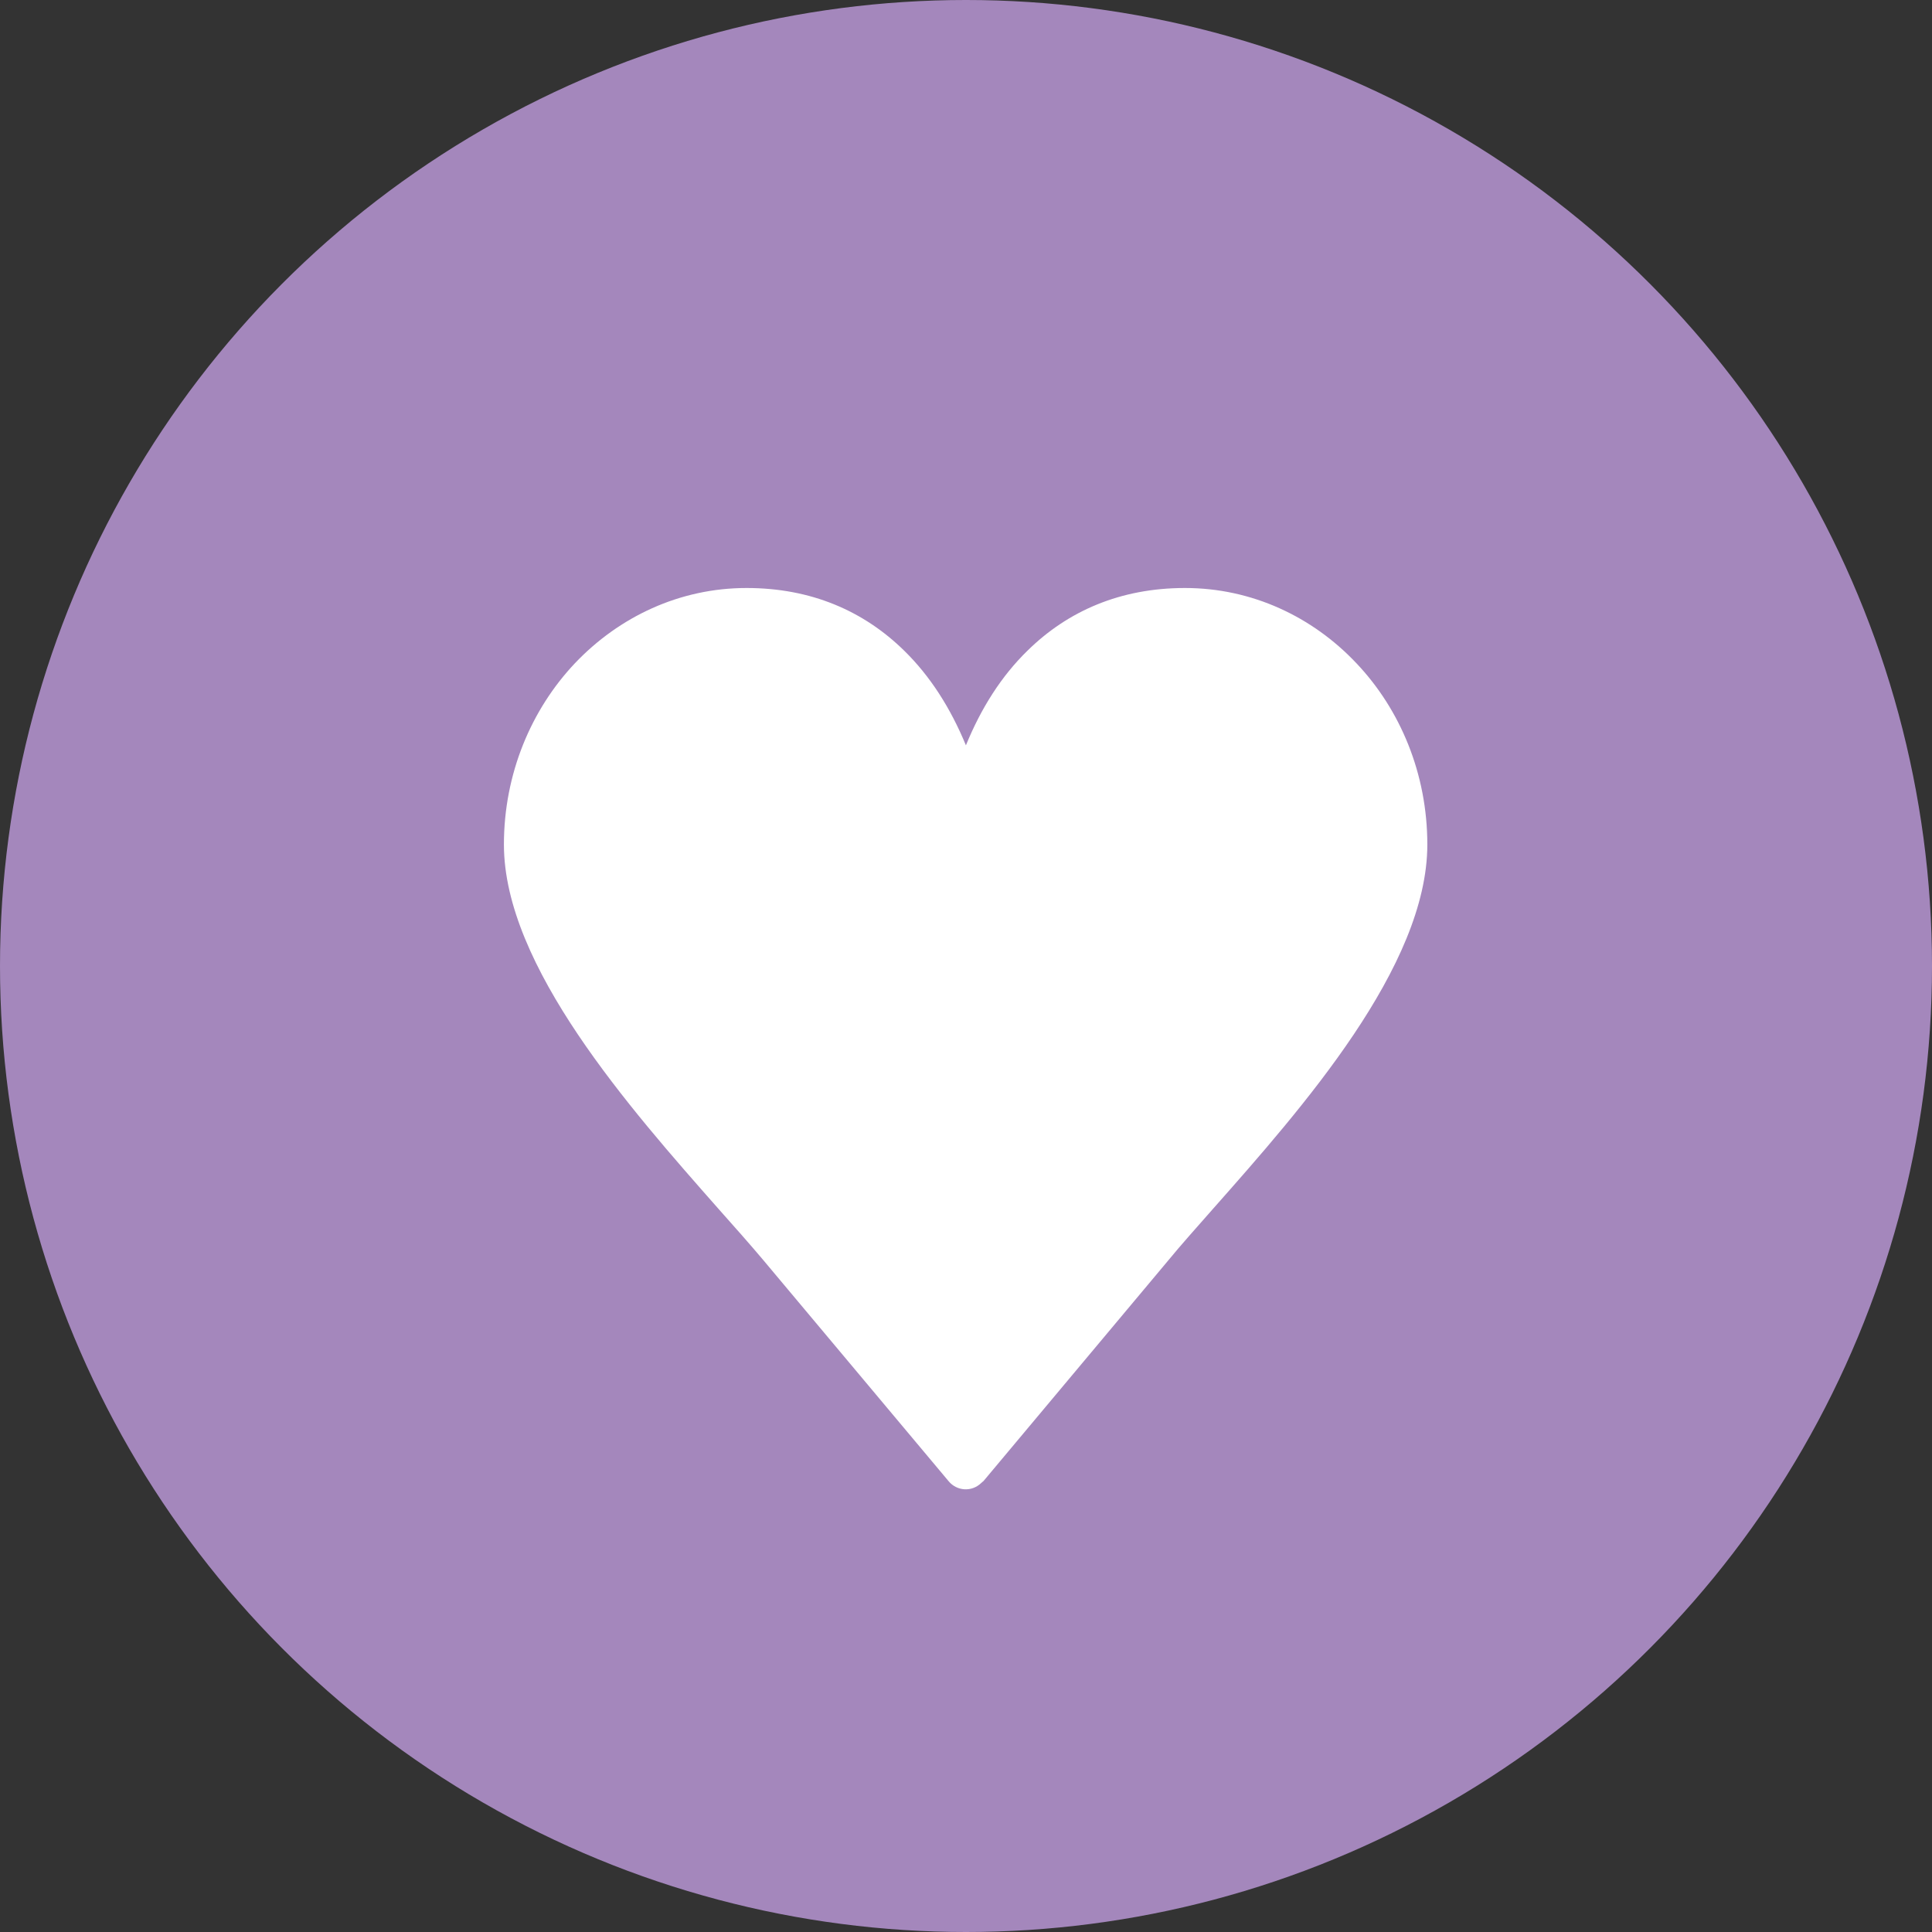
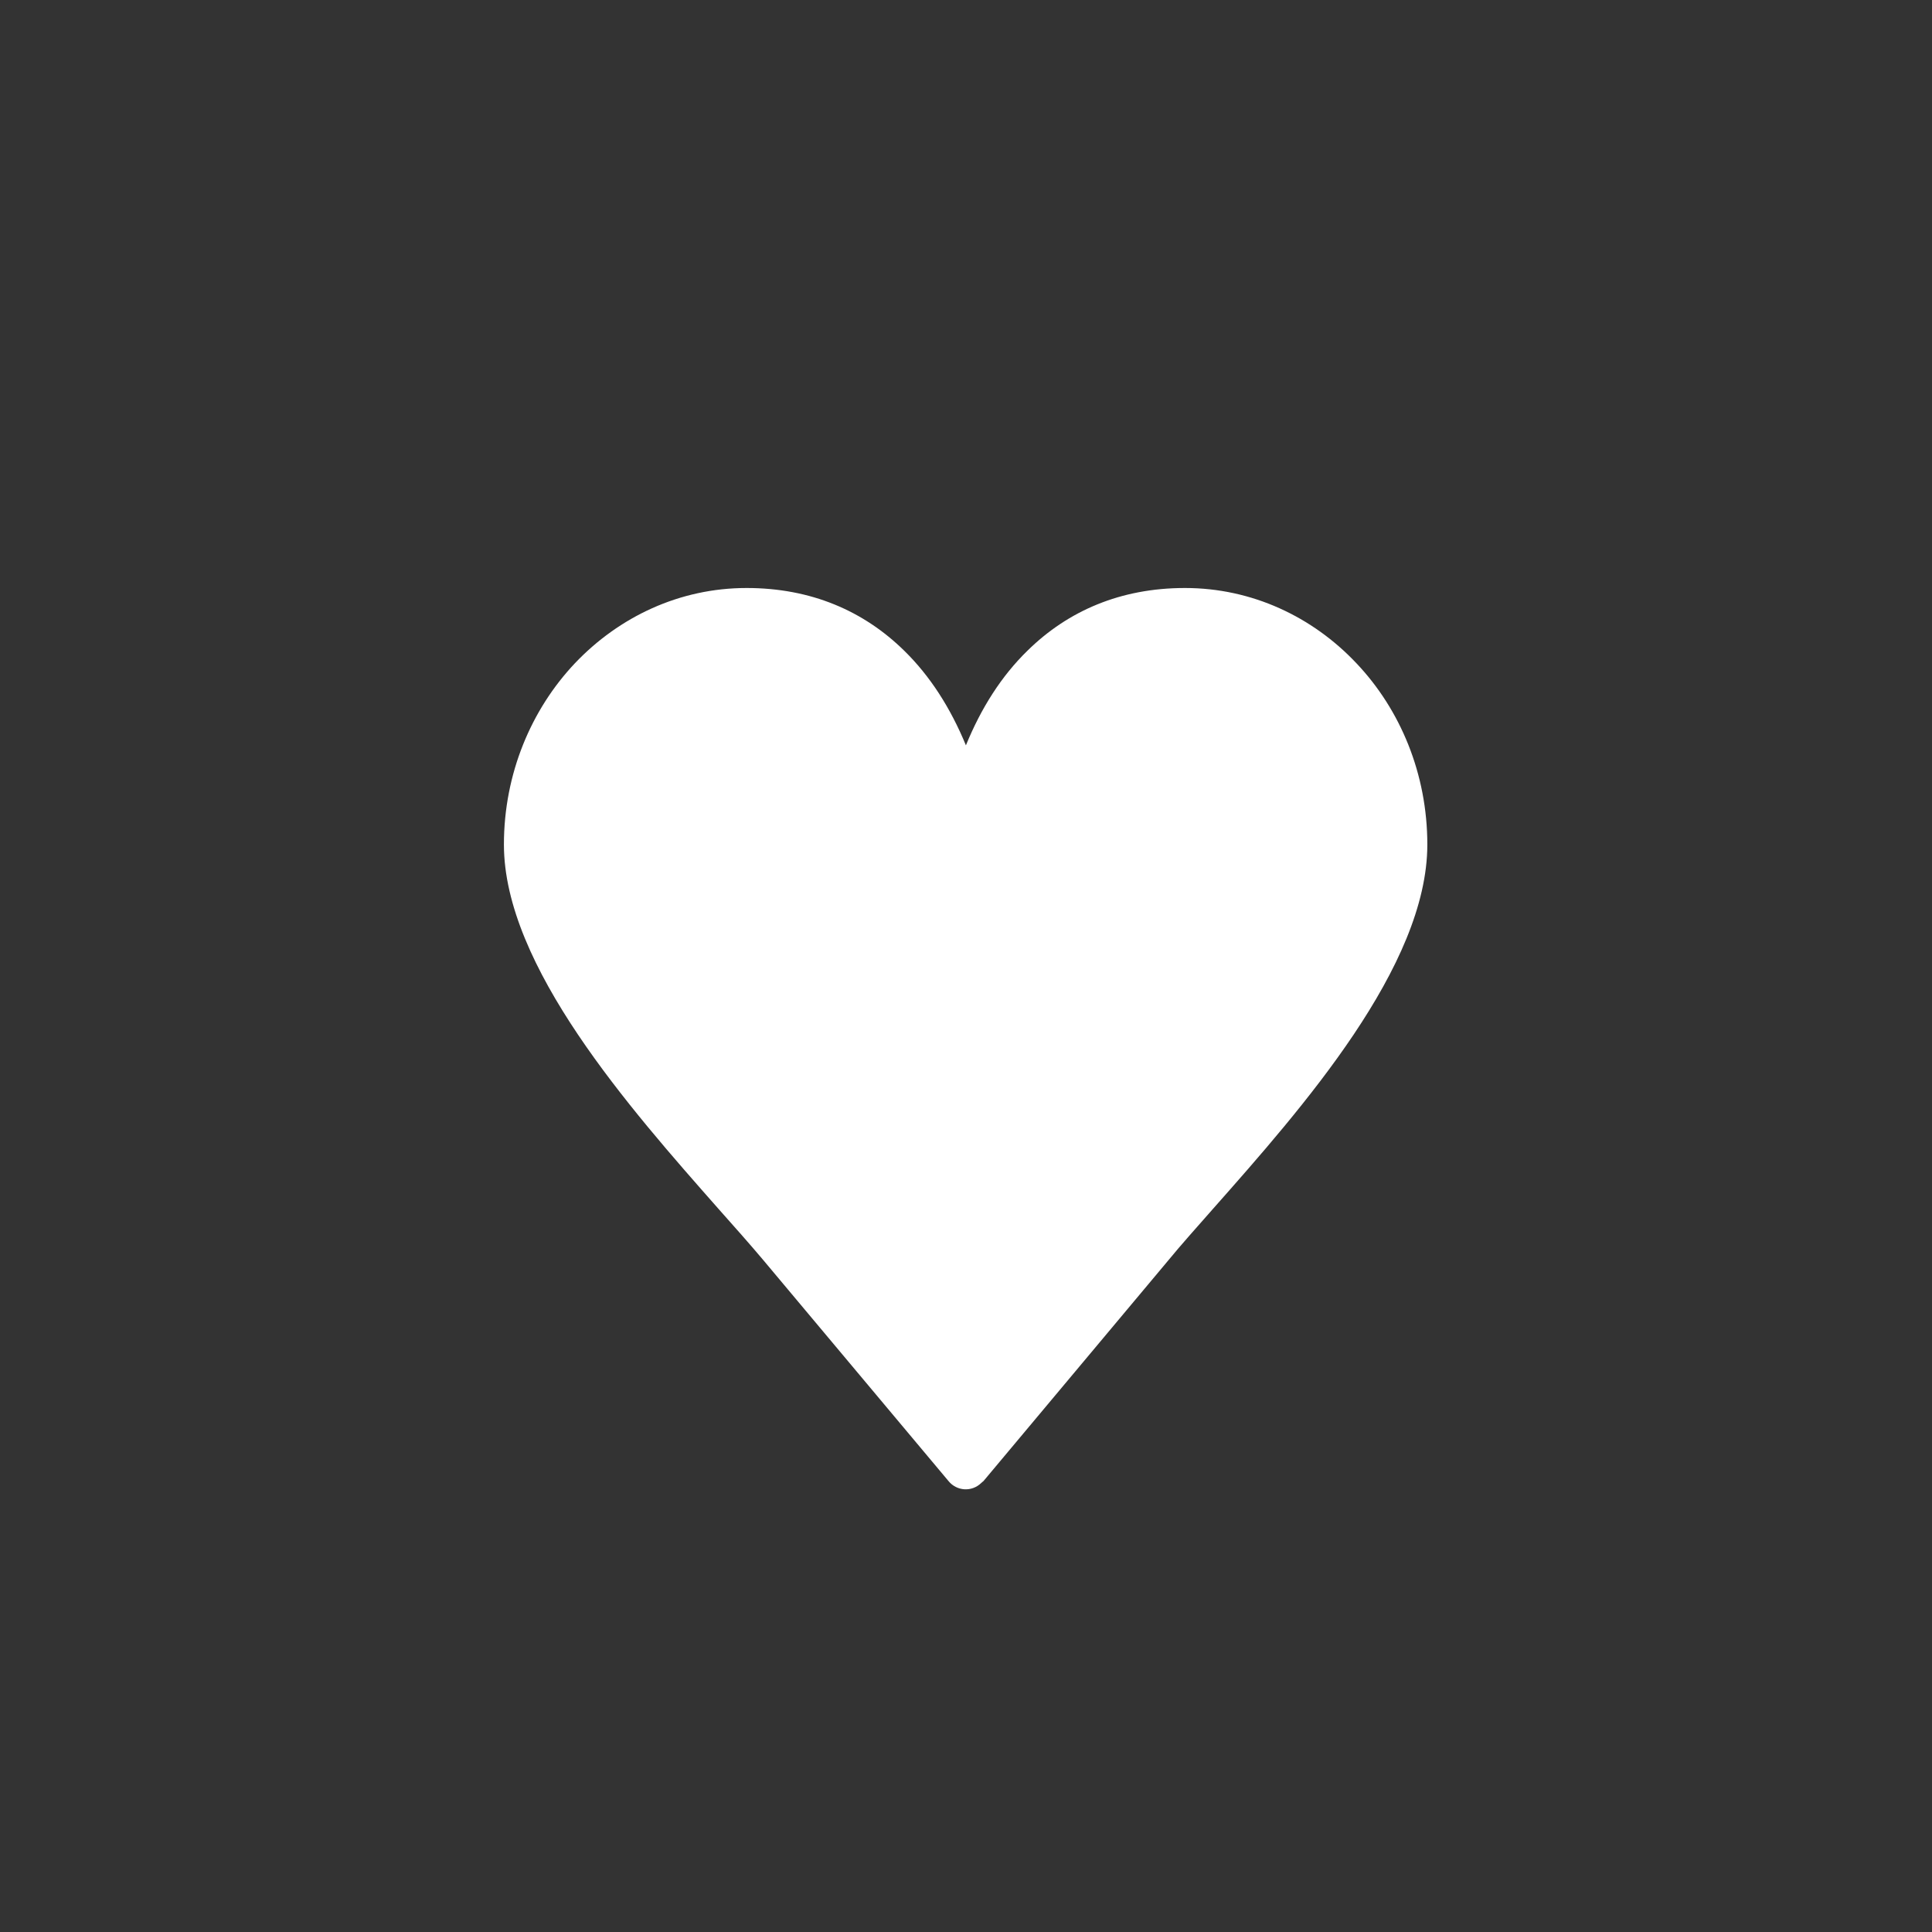
<svg xmlns="http://www.w3.org/2000/svg" width="23px" height="23px" viewBox="0 0 23 23" version="1.1">
  <rect x="0" y="0" width="23" height="23" fill="#333333" stroke="none" />
  <title>temps-fort</title>
  <desc>Created with Sketch.</desc>
  <defs />
  <g id="Symbols" stroke="none" stroke-width="1" fill="none" fill-rule="evenodd">
    <g id="tag---coup-de-coeur">
      <g id="temps-fort">
-         <circle id="Oval-4" fill="#A487BC" cx="11.5" cy="11.5" r="11.5" />
        <path d="M8.885,17.73 C9.653,17.73 10.279,17.457 10.76,16.984 C11.07,16.682 11.312,16.301 11.493,15.857 C11.676,16.301 11.919,16.682 12.228,16.984 C12.71,17.457 13.336,17.73 14.104,17.73 C14.902,17.73 15.622,17.387 16.147,16.835 C16.668,16.284 16.993,15.518 16.993,14.676 C16.993,13.229 15.493,11.534 14.436,10.336 C14.244,10.12 14.067,9.921 13.907,9.731 L11.7,7.098 C11.602,6.978 11.425,6.966 11.312,7.074 C11.305,7.082 11.293,7.09 11.284,7.098 L9.08,9.73 C8.94,9.901 8.752,10.111 8.548,10.343 C7.487,11.542 6,13.225 6,14.676 C6,15.518 6.322,16.284 6.845,16.835 C7.366,17.387 8.087,17.73 8.885,17.73 Z" id="heart-upside-down" fill="#FFFFFF" transform="translate(11.496, 12.365) rotate(-180) translate(-11.496, -12.365) " />
      </g>
    </g>
  </g>
</svg>